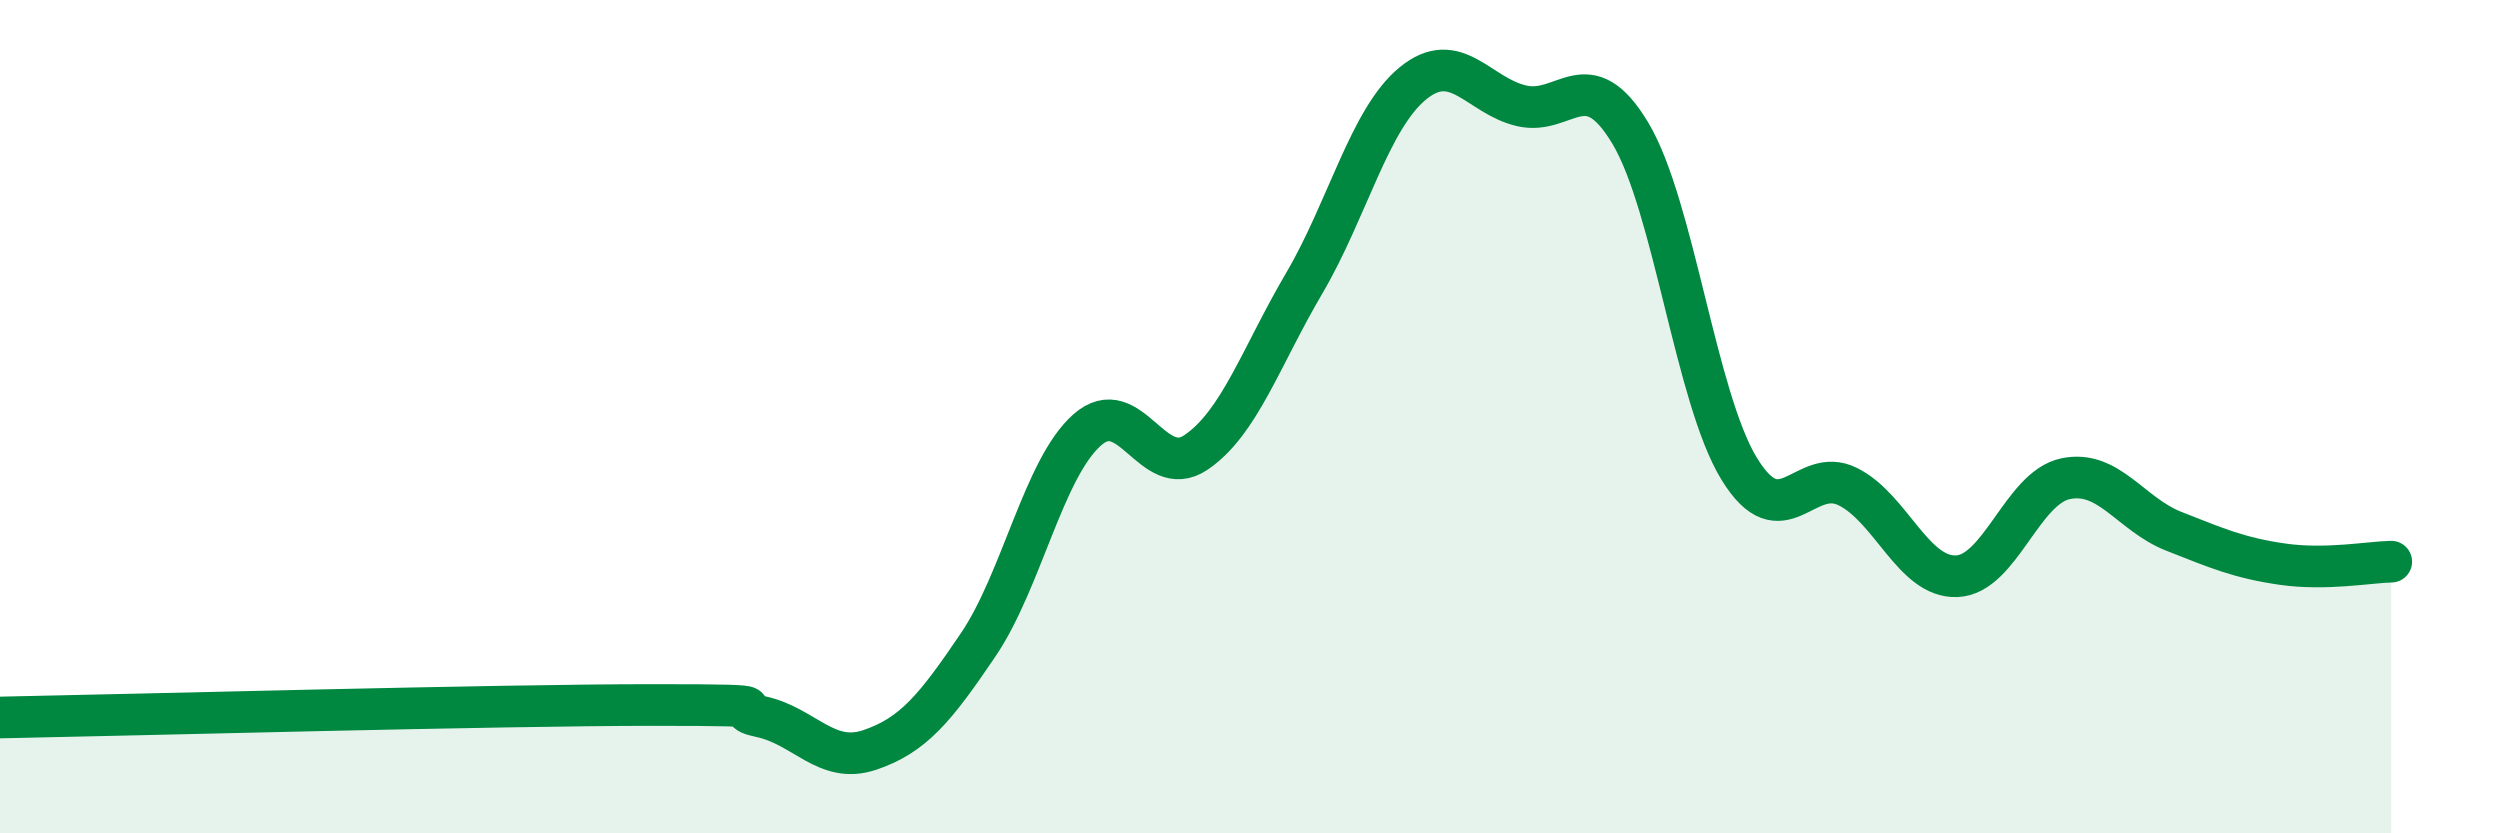
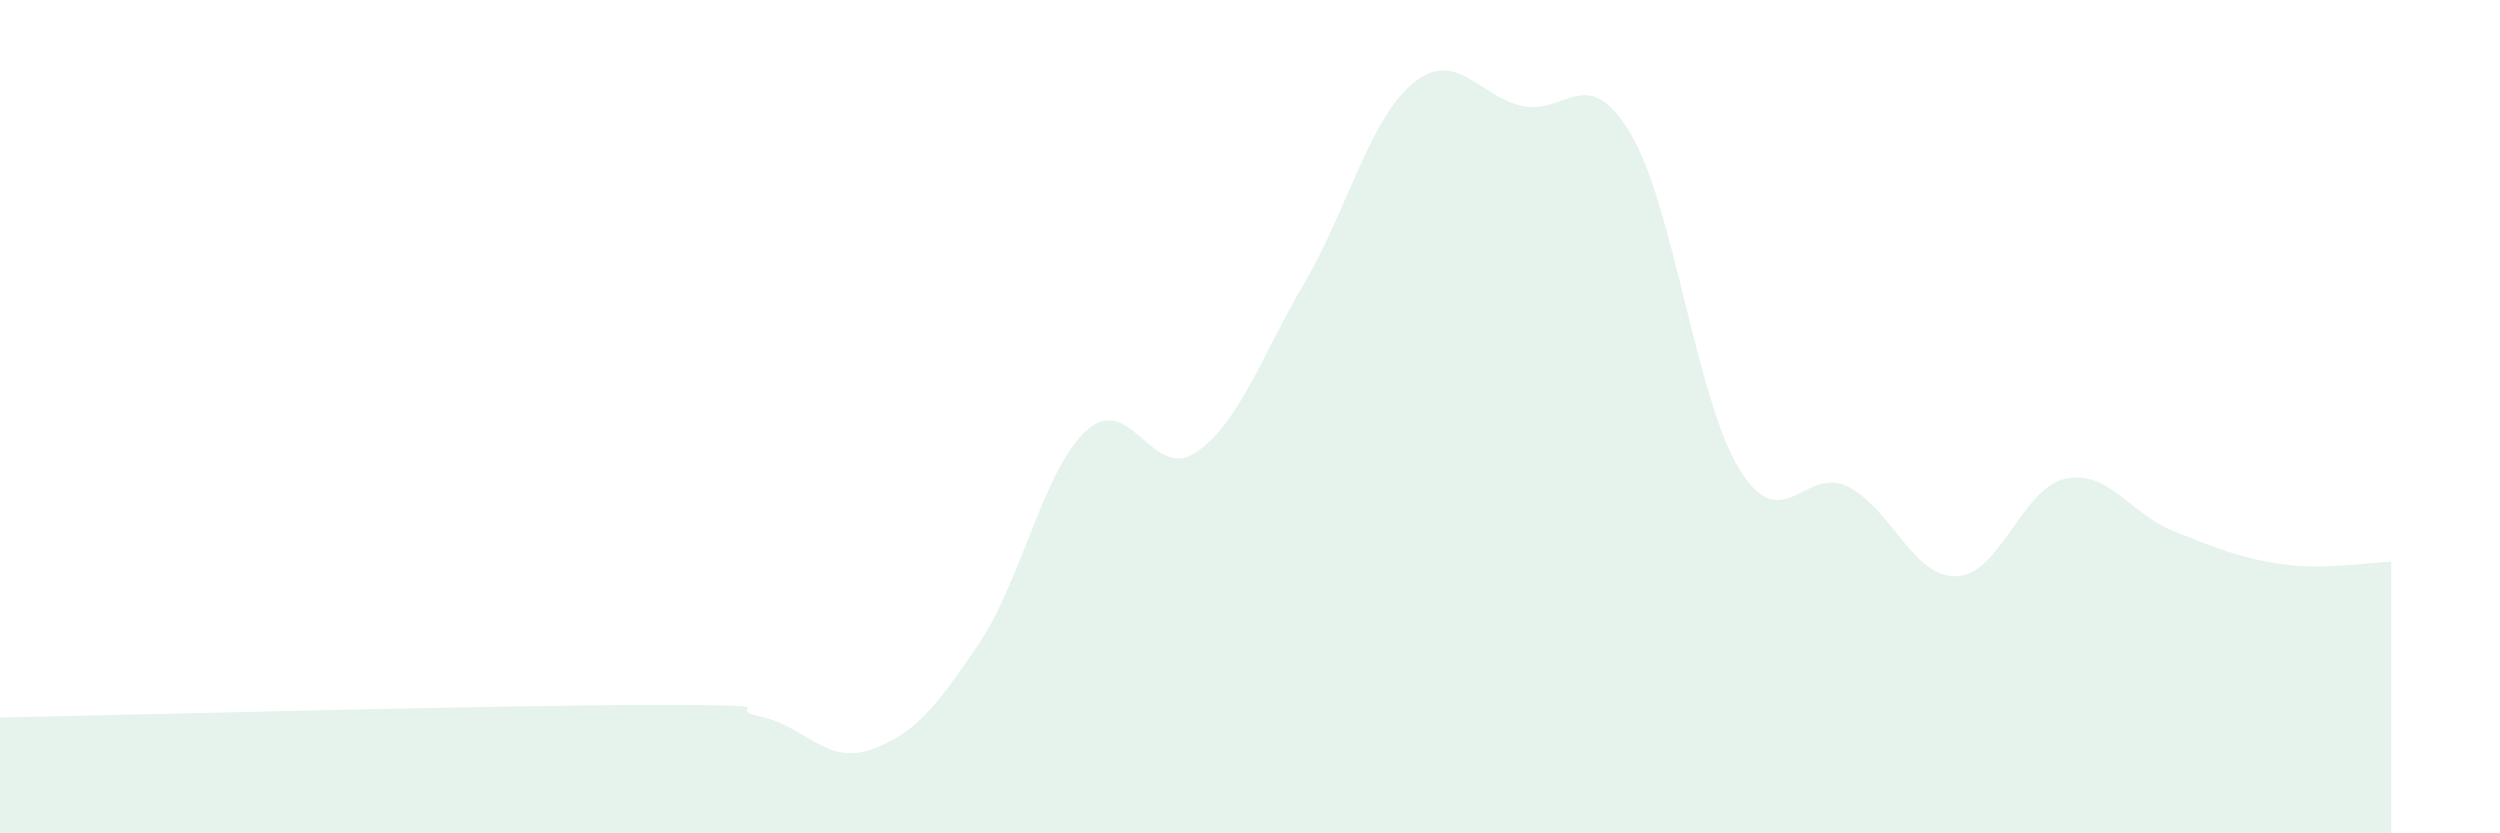
<svg xmlns="http://www.w3.org/2000/svg" width="60" height="20" viewBox="0 0 60 20">
  <path d="M 0,17.22 C 3.13,17.16 12,16.92 15.65,16.92 C 19.3,16.92 17.22,16.98 18.26,17.2 C 19.3,17.42 19.83,18.35 20.87,18 C 21.91,17.65 22.44,17.01 23.48,15.47 C 24.52,13.93 25.05,11.24 26.09,10.32 C 27.13,9.4 27.66,11.56 28.7,10.86 C 29.74,10.16 30.26,8.57 31.3,6.8 C 32.34,5.03 32.87,2.85 33.91,2 C 34.95,1.15 35.48,2.3 36.52,2.54 C 37.56,2.78 38.09,1.46 39.13,3.2 C 40.17,4.94 40.7,9.55 41.74,11.25 C 42.78,12.95 43.31,11.16 44.35,11.68 C 45.39,12.2 45.92,13.87 46.96,13.83 C 48,13.79 48.53,11.71 49.57,11.49 C 50.61,11.27 51.13,12.34 52.17,12.75 C 53.21,13.16 53.74,13.39 54.78,13.54 C 55.82,13.69 56.87,13.49 57.39,13.48L57.39 20L0 20Z" fill="#008740" opacity="0.1" stroke-linecap="round" stroke-linejoin="round" />
-   <path d="M 0,17.22 C 3.13,17.16 12,16.92 15.65,16.92 C 19.3,16.92 17.22,16.98 18.26,17.2 C 19.3,17.42 19.83,18.35 20.87,18 C 21.91,17.65 22.44,17.01 23.48,15.47 C 24.52,13.93 25.05,11.24 26.09,10.32 C 27.13,9.4 27.66,11.56 28.7,10.86 C 29.74,10.16 30.26,8.57 31.3,6.8 C 32.34,5.03 32.87,2.85 33.91,2 C 34.95,1.15 35.48,2.3 36.52,2.54 C 37.56,2.78 38.09,1.46 39.13,3.2 C 40.17,4.94 40.7,9.55 41.74,11.25 C 42.78,12.95 43.31,11.16 44.35,11.68 C 45.39,12.2 45.92,13.87 46.96,13.83 C 48,13.79 48.53,11.71 49.57,11.49 C 50.61,11.27 51.13,12.34 52.17,12.75 C 53.21,13.16 53.74,13.39 54.78,13.54 C 55.82,13.69 56.87,13.49 57.39,13.48" stroke="#008740" stroke-width="1" fill="none" stroke-linecap="round" stroke-linejoin="round" />
</svg>